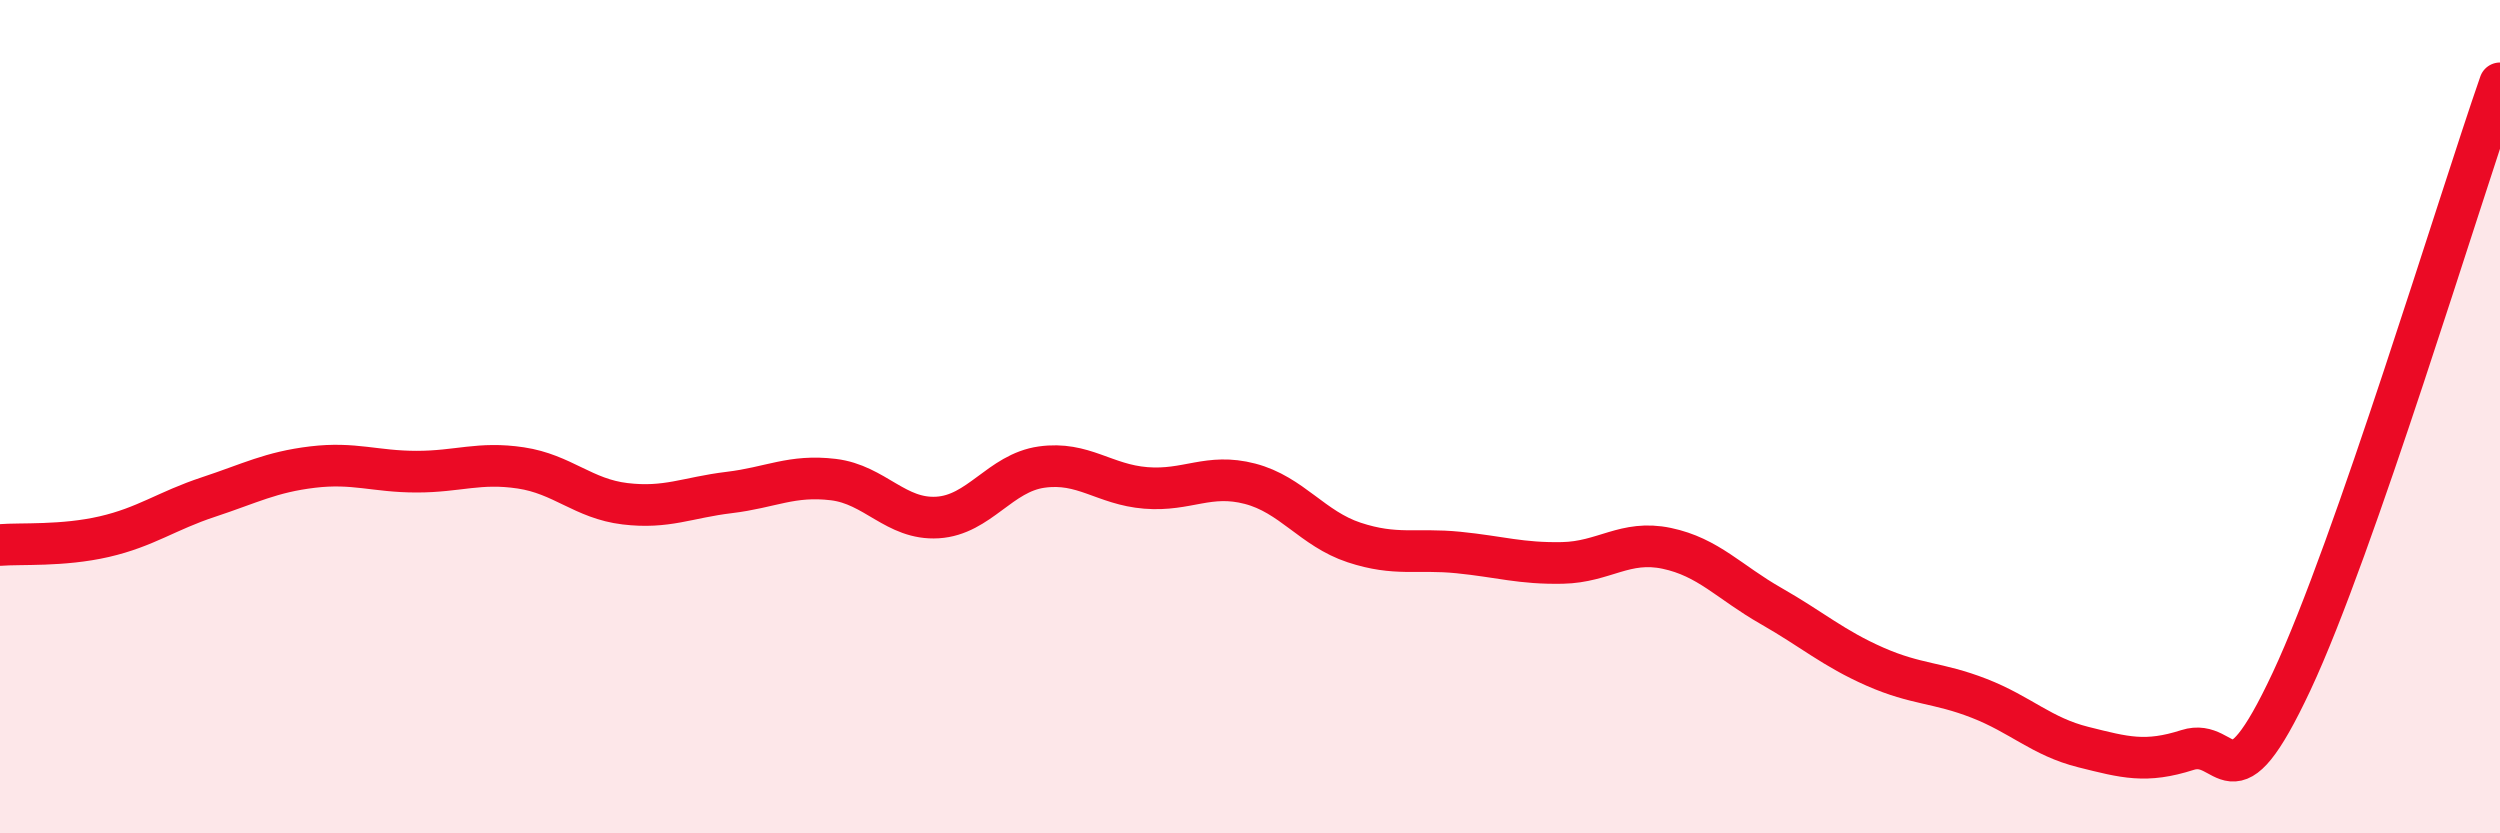
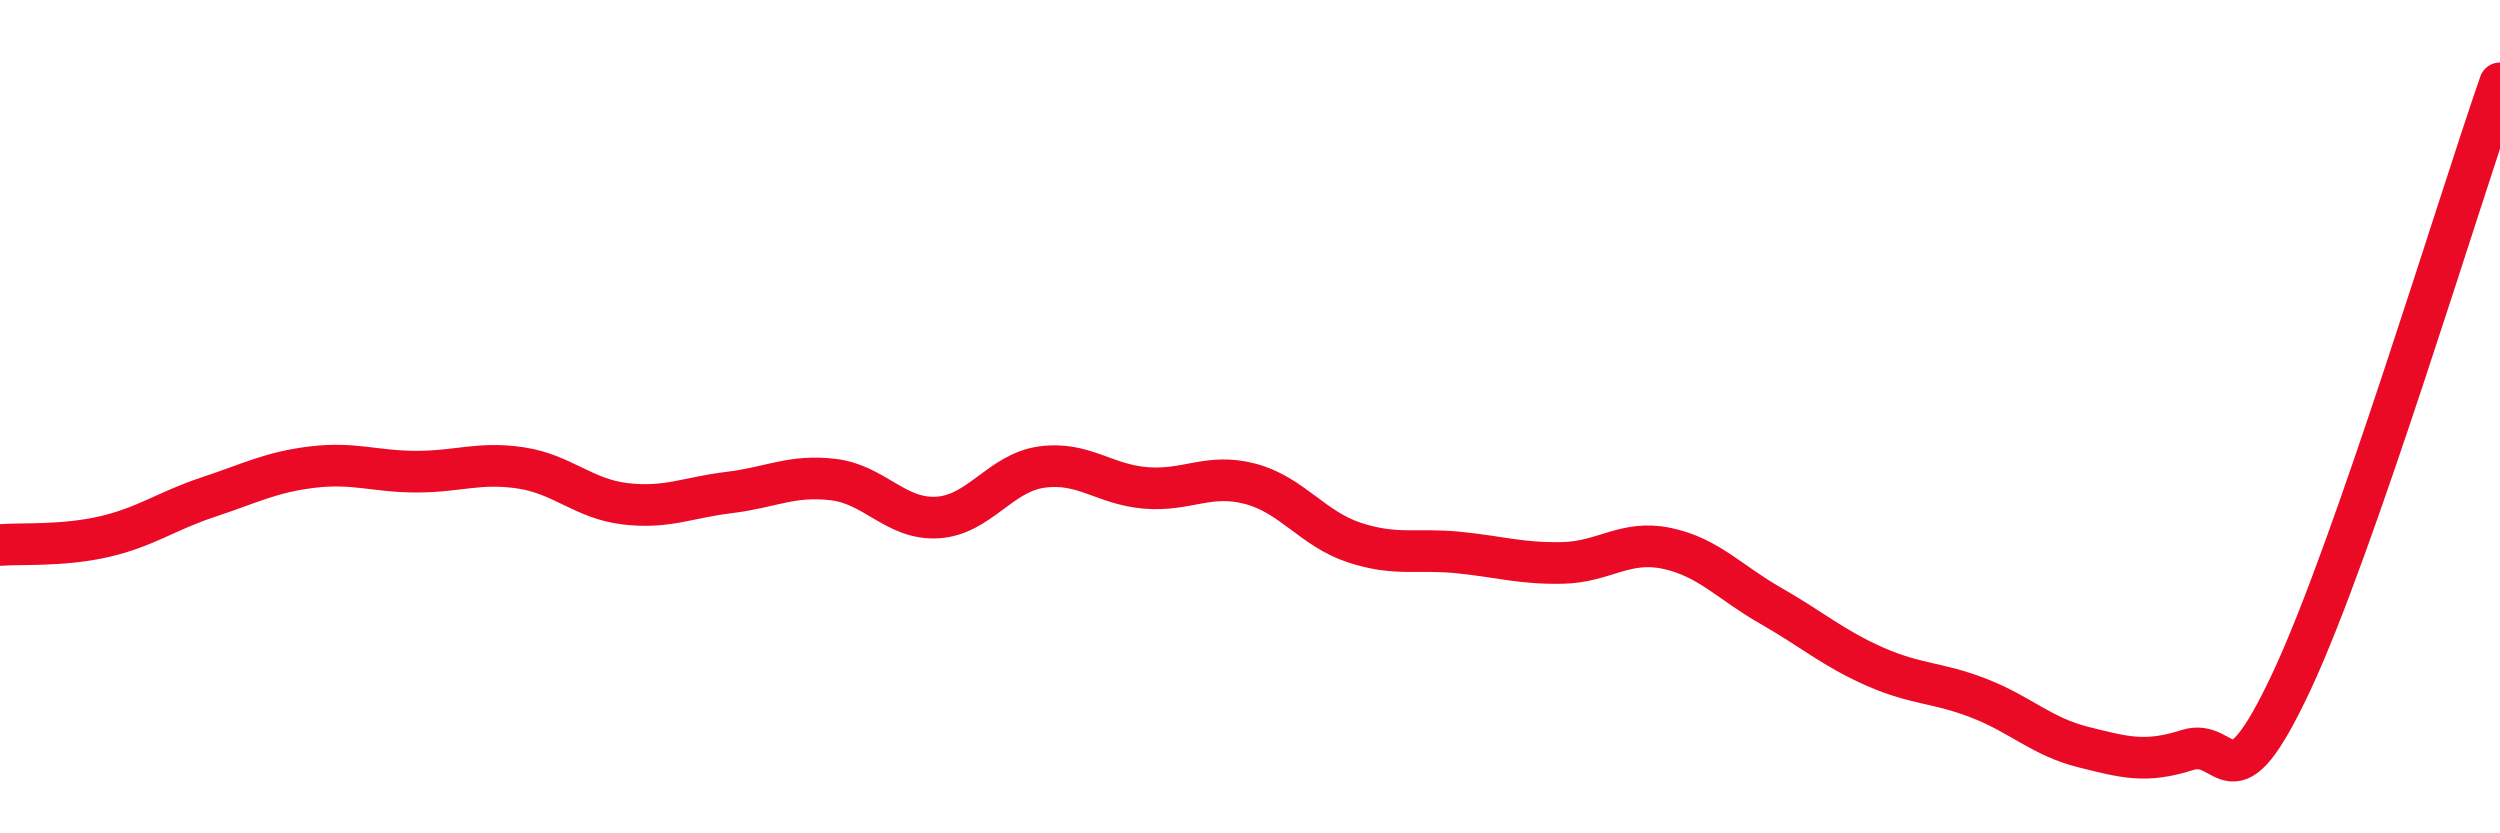
<svg xmlns="http://www.w3.org/2000/svg" width="60" height="20" viewBox="0 0 60 20">
-   <path d="M 0,13.08 C 0.5,13.04 1.5,13.11 2.5,12.88 C 3.5,12.65 4,12.26 5,11.93 C 6,11.6 6.5,11.33 7.5,11.21 C 8.5,11.09 9,11.32 10,11.32 C 11,11.32 11.5,11.08 12.5,11.23 C 13.5,11.38 14,11.97 15,12.09 C 16,12.21 16.5,11.94 17.5,11.82 C 18.5,11.7 19,11.39 20,11.51 C 21,11.63 21.5,12.48 22.5,12.42 C 23.5,12.36 24,11.35 25,11.21 C 26,11.07 26.5,11.63 27.5,11.71 C 28.5,11.79 29,11.35 30,11.61 C 31,11.87 31.5,12.69 32.5,13.02 C 33.5,13.35 34,13.16 35,13.26 C 36,13.36 36.5,13.53 37.5,13.51 C 38.5,13.49 39,12.95 40,13.16 C 41,13.37 41.5,13.97 42.5,14.54 C 43.5,15.11 44,15.56 45,16 C 46,16.44 46.5,16.37 47.5,16.76 C 48.5,17.15 49,17.68 50,17.93 C 51,18.18 51.5,18.32 52.5,18 C 53.5,17.68 53.5,19.55 55,16.35 C 56.5,13.15 59,4.87 60,2L60 20L0 20Z" fill="#EB0A25" opacity="0.1" stroke-linecap="round" stroke-linejoin="round" />
  <path d="M 0,13.08 C 0.5,13.04 1.5,13.11 2.5,12.88 C 3.5,12.65 4,12.26 5,11.93 C 6,11.6 6.5,11.33 7.5,11.21 C 8.5,11.09 9,11.32 10,11.32 C 11,11.32 11.5,11.08 12.5,11.23 C 13.5,11.38 14,11.97 15,12.09 C 16,12.21 16.5,11.94 17.5,11.82 C 18.5,11.7 19,11.39 20,11.51 C 21,11.63 21.5,12.48 22.5,12.42 C 23.5,12.36 24,11.35 25,11.21 C 26,11.07 26.5,11.63 27.5,11.71 C 28.5,11.79 29,11.35 30,11.61 C 31,11.87 31.5,12.69 32.5,13.02 C 33.5,13.35 34,13.16 35,13.26 C 36,13.36 36.5,13.53 37.5,13.51 C 38.5,13.49 39,12.95 40,13.16 C 41,13.37 41.5,13.97 42.5,14.54 C 43.5,15.11 44,15.56 45,16 C 46,16.44 46.5,16.37 47.5,16.76 C 48.5,17.15 49,17.68 50,17.93 C 51,18.18 51.5,18.32 52.5,18 C 53.5,17.68 53.5,19.55 55,16.35 C 56.5,13.15 59,4.87 60,2" stroke="#EB0A25" stroke-width="1" fill="none" stroke-linecap="round" stroke-linejoin="round" />
</svg>